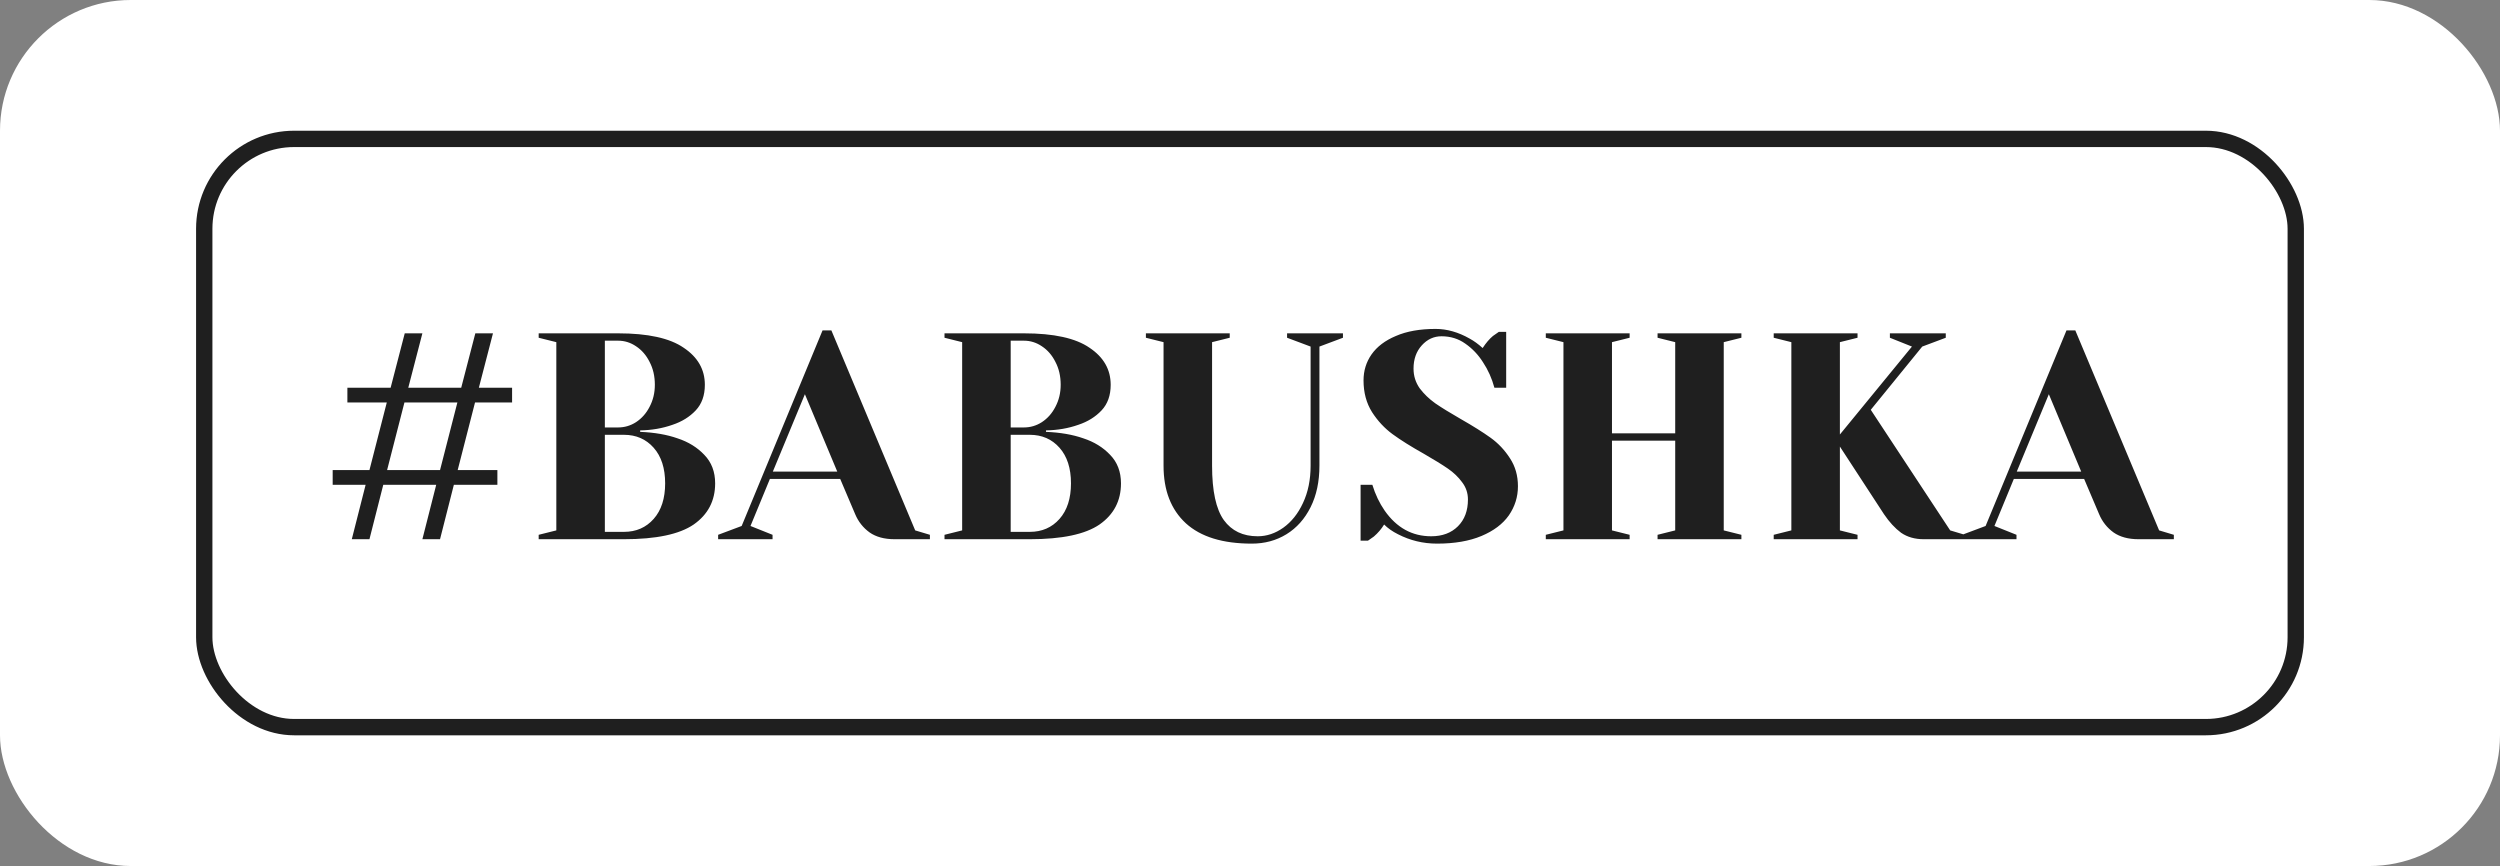
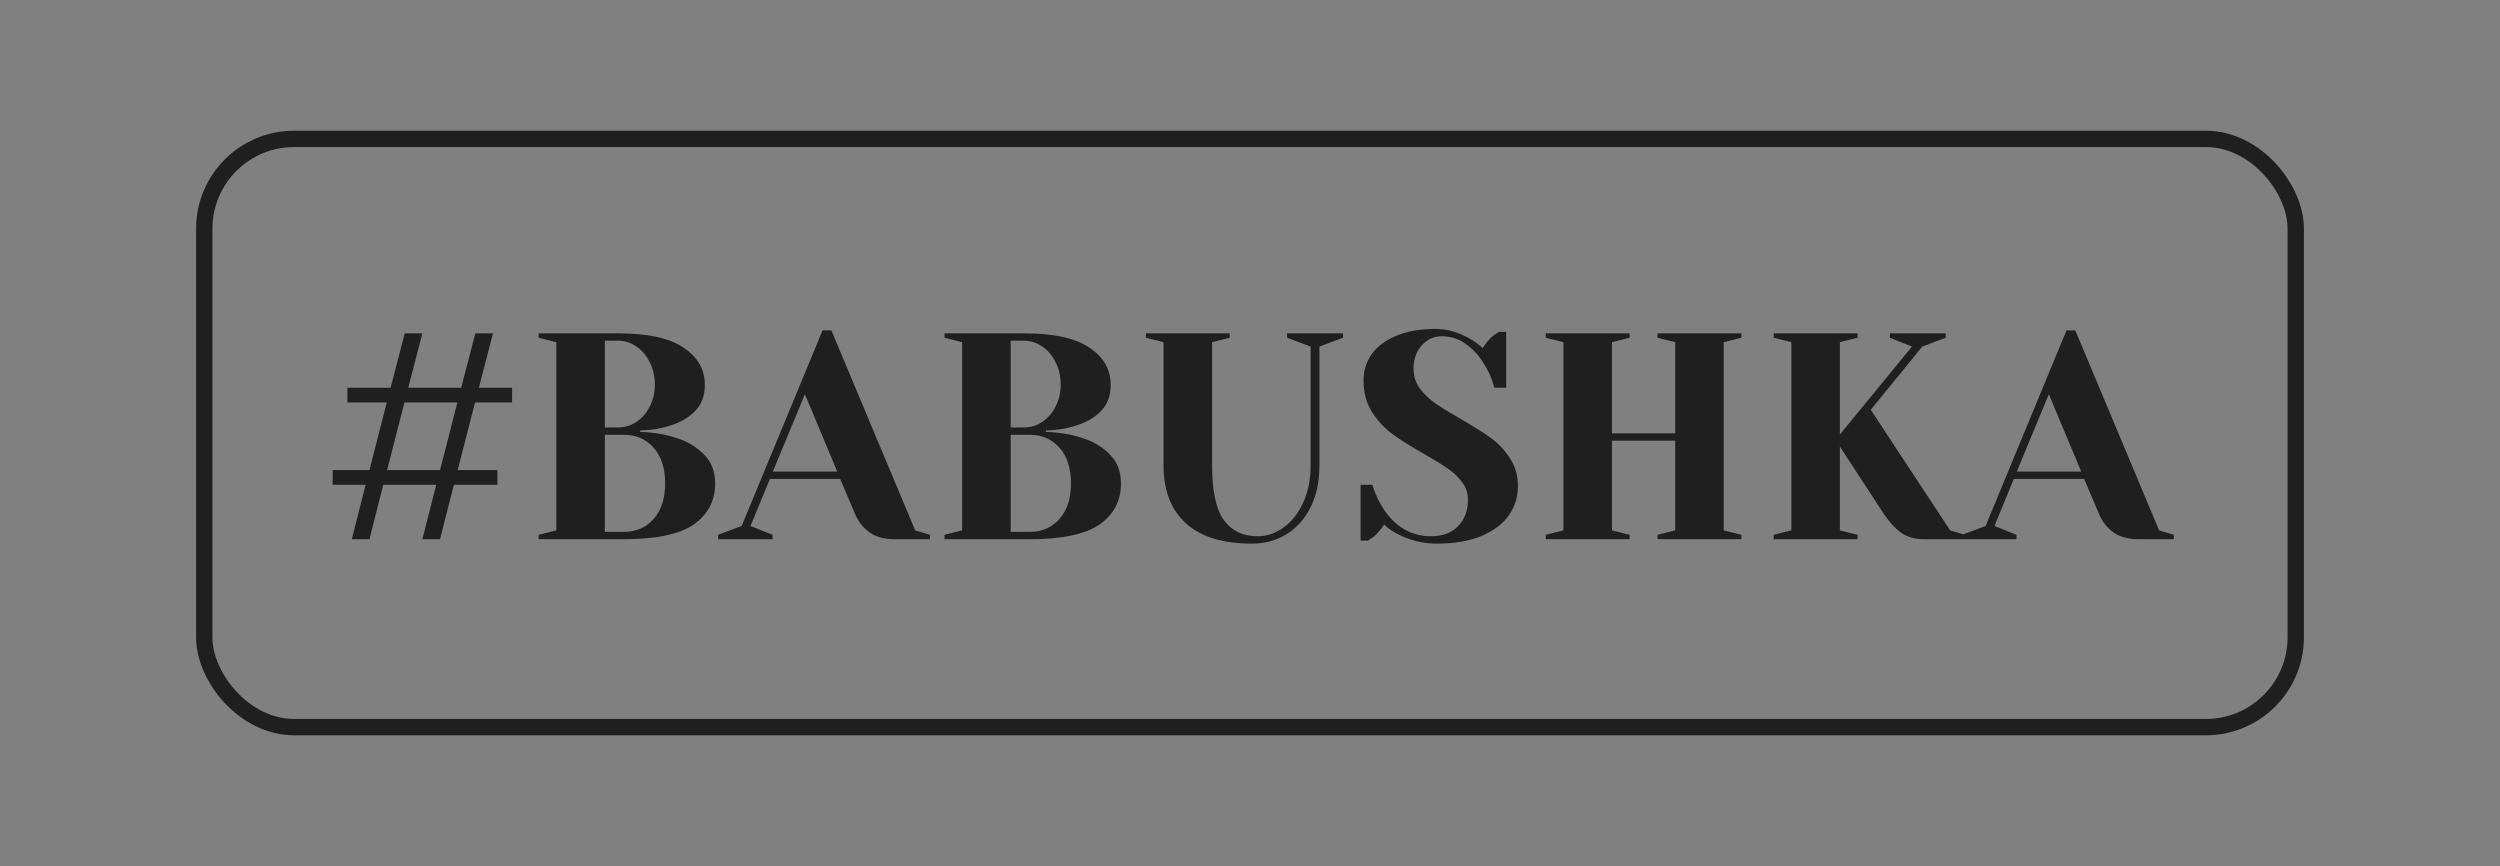
<svg xmlns="http://www.w3.org/2000/svg" width="153" height="53" viewBox="0 0 153 53" fill="none">
  <rect x="0" y="0" width="153" height="53" fill="#808080" stroke="none" />
-   <rect width="153" height="53" rx="8" fill="white" />
  <rect x="12.5" y="8.5" width="128" height="36" rx="5.5" stroke="#1F1F1F" />
  <path d="M21.53 33L22.376 29.67H20.36V28.77H22.61L23.672 24.63H21.26V23.73H23.906L24.77 20.4H25.85L24.986 23.73H28.226L29.09 20.4H30.17L29.306 23.73H31.34V24.63H29.072L28.01 28.77H30.44V29.67H27.776L26.93 33H25.85L26.696 29.67H23.456L22.61 33H21.53ZM23.69 28.77H26.93L27.992 24.63H24.752L23.69 28.77ZM32.967 32.73L34.047 32.46V20.94L32.967 20.67V20.4H37.827C39.651 20.4 40.989 20.694 41.841 21.282C42.705 21.858 43.137 22.614 43.137 23.55C43.137 24.198 42.951 24.72 42.579 25.116C42.207 25.512 41.733 25.806 41.157 25.998C40.545 26.214 39.885 26.328 39.177 26.34V26.43C40.053 26.466 40.815 26.598 41.463 26.826C42.123 27.042 42.669 27.378 43.101 27.834C43.545 28.29 43.767 28.872 43.767 29.58C43.767 30.648 43.329 31.488 42.453 32.1C41.577 32.7 40.155 33 38.187 33H32.967V32.73ZM37.827 26.16C38.223 26.16 38.589 26.052 38.925 25.836C39.273 25.608 39.549 25.296 39.753 24.9C39.969 24.492 40.077 24.042 40.077 23.55C40.077 23.022 39.969 22.554 39.753 22.146C39.549 21.738 39.273 21.42 38.925 21.192C38.589 20.964 38.223 20.85 37.827 20.85H37.017V26.16H37.827ZM38.187 32.55C38.931 32.55 39.537 32.286 40.005 31.758C40.473 31.23 40.707 30.504 40.707 29.58C40.707 28.656 40.473 27.93 40.005 27.402C39.537 26.874 38.931 26.61 38.187 26.61H37.017V32.55H38.187ZM43.95 32.73L45.39 32.19L50.34 20.22H50.88L56.01 32.46L56.91 32.73V33H54.75C54.126 33 53.616 32.862 53.22 32.586C52.824 32.298 52.53 31.926 52.338 31.47L51.42 29.31H47.118L45.93 32.19L47.28 32.73V33H43.95V32.73ZM47.298 28.86H51.24L49.26 24.126L47.298 28.86ZM57.804 32.73L58.884 32.46V20.94L57.804 20.67V20.4H62.664C64.488 20.4 65.826 20.694 66.678 21.282C67.542 21.858 67.974 22.614 67.974 23.55C67.974 24.198 67.788 24.72 67.416 25.116C67.044 25.512 66.57 25.806 65.994 25.998C65.382 26.214 64.722 26.328 64.014 26.34V26.43C64.89 26.466 65.652 26.598 66.3 26.826C66.96 27.042 67.506 27.378 67.938 27.834C68.382 28.29 68.604 28.872 68.604 29.58C68.604 30.648 68.166 31.488 67.29 32.1C66.414 32.7 64.992 33 63.024 33H57.804V32.73ZM62.664 26.16C63.06 26.16 63.426 26.052 63.762 25.836C64.11 25.608 64.386 25.296 64.59 24.9C64.806 24.492 64.914 24.042 64.914 23.55C64.914 23.022 64.806 22.554 64.59 22.146C64.386 21.738 64.11 21.42 63.762 21.192C63.426 20.964 63.06 20.85 62.664 20.85H61.854V26.16H62.664ZM63.024 32.55C63.768 32.55 64.374 32.286 64.842 31.758C65.31 31.23 65.544 30.504 65.544 29.58C65.544 28.656 65.31 27.93 64.842 27.402C64.374 26.874 63.768 26.61 63.024 26.61H61.854V32.55H63.024ZM76.609 33.27C74.833 33.27 73.489 32.856 72.577 32.028C71.665 31.188 71.209 30.012 71.209 28.5V20.94L70.129 20.67V20.4H75.259V20.67L74.179 20.94V28.5C74.179 30.048 74.419 31.158 74.899 31.83C75.379 32.49 76.069 32.82 76.969 32.82C77.521 32.82 78.043 32.646 78.535 32.298C79.039 31.938 79.441 31.434 79.741 30.786C80.053 30.126 80.209 29.364 80.209 28.5V21.21L78.769 20.67V20.4H82.189V20.67L80.749 21.21V28.5C80.749 29.472 80.569 30.318 80.209 31.038C79.849 31.758 79.357 32.31 78.733 32.694C78.109 33.078 77.401 33.27 76.609 33.27ZM87.948 33.27C87.096 33.27 86.298 33.078 85.554 32.694C85.218 32.526 84.936 32.328 84.708 32.1C84.54 32.376 84.33 32.622 84.078 32.838C83.862 32.994 83.742 33.078 83.718 33.09H83.268V29.67H83.988C84.168 30.258 84.42 30.786 84.744 31.254C85.476 32.298 86.424 32.82 87.588 32.82C88.272 32.82 88.818 32.616 89.226 32.208C89.634 31.8 89.838 31.254 89.838 30.57C89.838 30.174 89.718 29.82 89.478 29.508C89.25 29.196 88.962 28.92 88.614 28.68C88.266 28.44 87.78 28.14 87.156 27.78C86.364 27.336 85.722 26.934 85.23 26.574C84.738 26.214 84.318 25.764 83.97 25.224C83.622 24.672 83.448 24.024 83.448 23.28C83.448 22.692 83.61 22.164 83.934 21.696C84.27 21.216 84.768 20.838 85.428 20.562C86.088 20.274 86.898 20.13 87.858 20.13C88.554 20.13 89.25 20.328 89.946 20.724C90.21 20.868 90.474 21.06 90.738 21.3C90.942 20.988 91.152 20.742 91.368 20.562C91.584 20.406 91.704 20.322 91.728 20.31H92.178V23.73H91.458C91.302 23.154 91.068 22.632 90.756 22.164C90.468 21.708 90.108 21.33 89.676 21.03C89.256 20.73 88.77 20.58 88.218 20.58C87.75 20.58 87.348 20.766 87.012 21.138C86.676 21.51 86.508 21.984 86.508 22.56C86.508 23.004 86.634 23.406 86.886 23.766C87.15 24.114 87.468 24.42 87.84 24.684C88.224 24.948 88.74 25.266 89.388 25.638C90.144 26.07 90.756 26.454 91.224 26.79C91.692 27.126 92.088 27.546 92.412 28.05C92.736 28.542 92.898 29.112 92.898 29.76C92.898 30.408 92.712 31.002 92.34 31.542C91.968 32.07 91.41 32.49 90.666 32.802C89.922 33.114 89.016 33.27 87.948 33.27ZM94.603 33V32.73L95.683 32.46V20.94L94.603 20.67V20.4H99.733V20.67L98.653 20.94V26.52H102.523V20.94L101.443 20.67V20.4H106.573V20.67L105.493 20.94V32.46L106.573 32.73V33H101.443V32.73L102.523 32.46V26.97H98.653V32.46L99.733 32.73V33H94.603ZM108.551 32.73L109.631 32.46V20.94L108.551 20.67V20.4H113.681V20.67L112.601 20.94V26.592L117.011 21.21L115.661 20.67V20.4H119.081V20.67L117.641 21.21L114.491 25.08L119.351 32.46L120.251 32.73V33H117.731C117.191 33 116.729 32.868 116.345 32.604C115.973 32.328 115.625 31.95 115.301 31.47L112.601 27.33V32.46L113.681 32.73V33H108.551V32.73ZM120.079 32.73L121.519 32.19L126.469 20.22H127.009L132.139 32.46L133.039 32.73V33H130.879C130.255 33 129.745 32.862 129.349 32.586C128.953 32.298 128.659 31.926 128.467 31.47L127.549 29.31H123.247L122.059 32.19L123.409 32.73V33H120.079V32.73ZM123.427 28.86H127.369L125.389 24.126L123.427 28.86Z" fill="#1F1F1F" />
</svg>